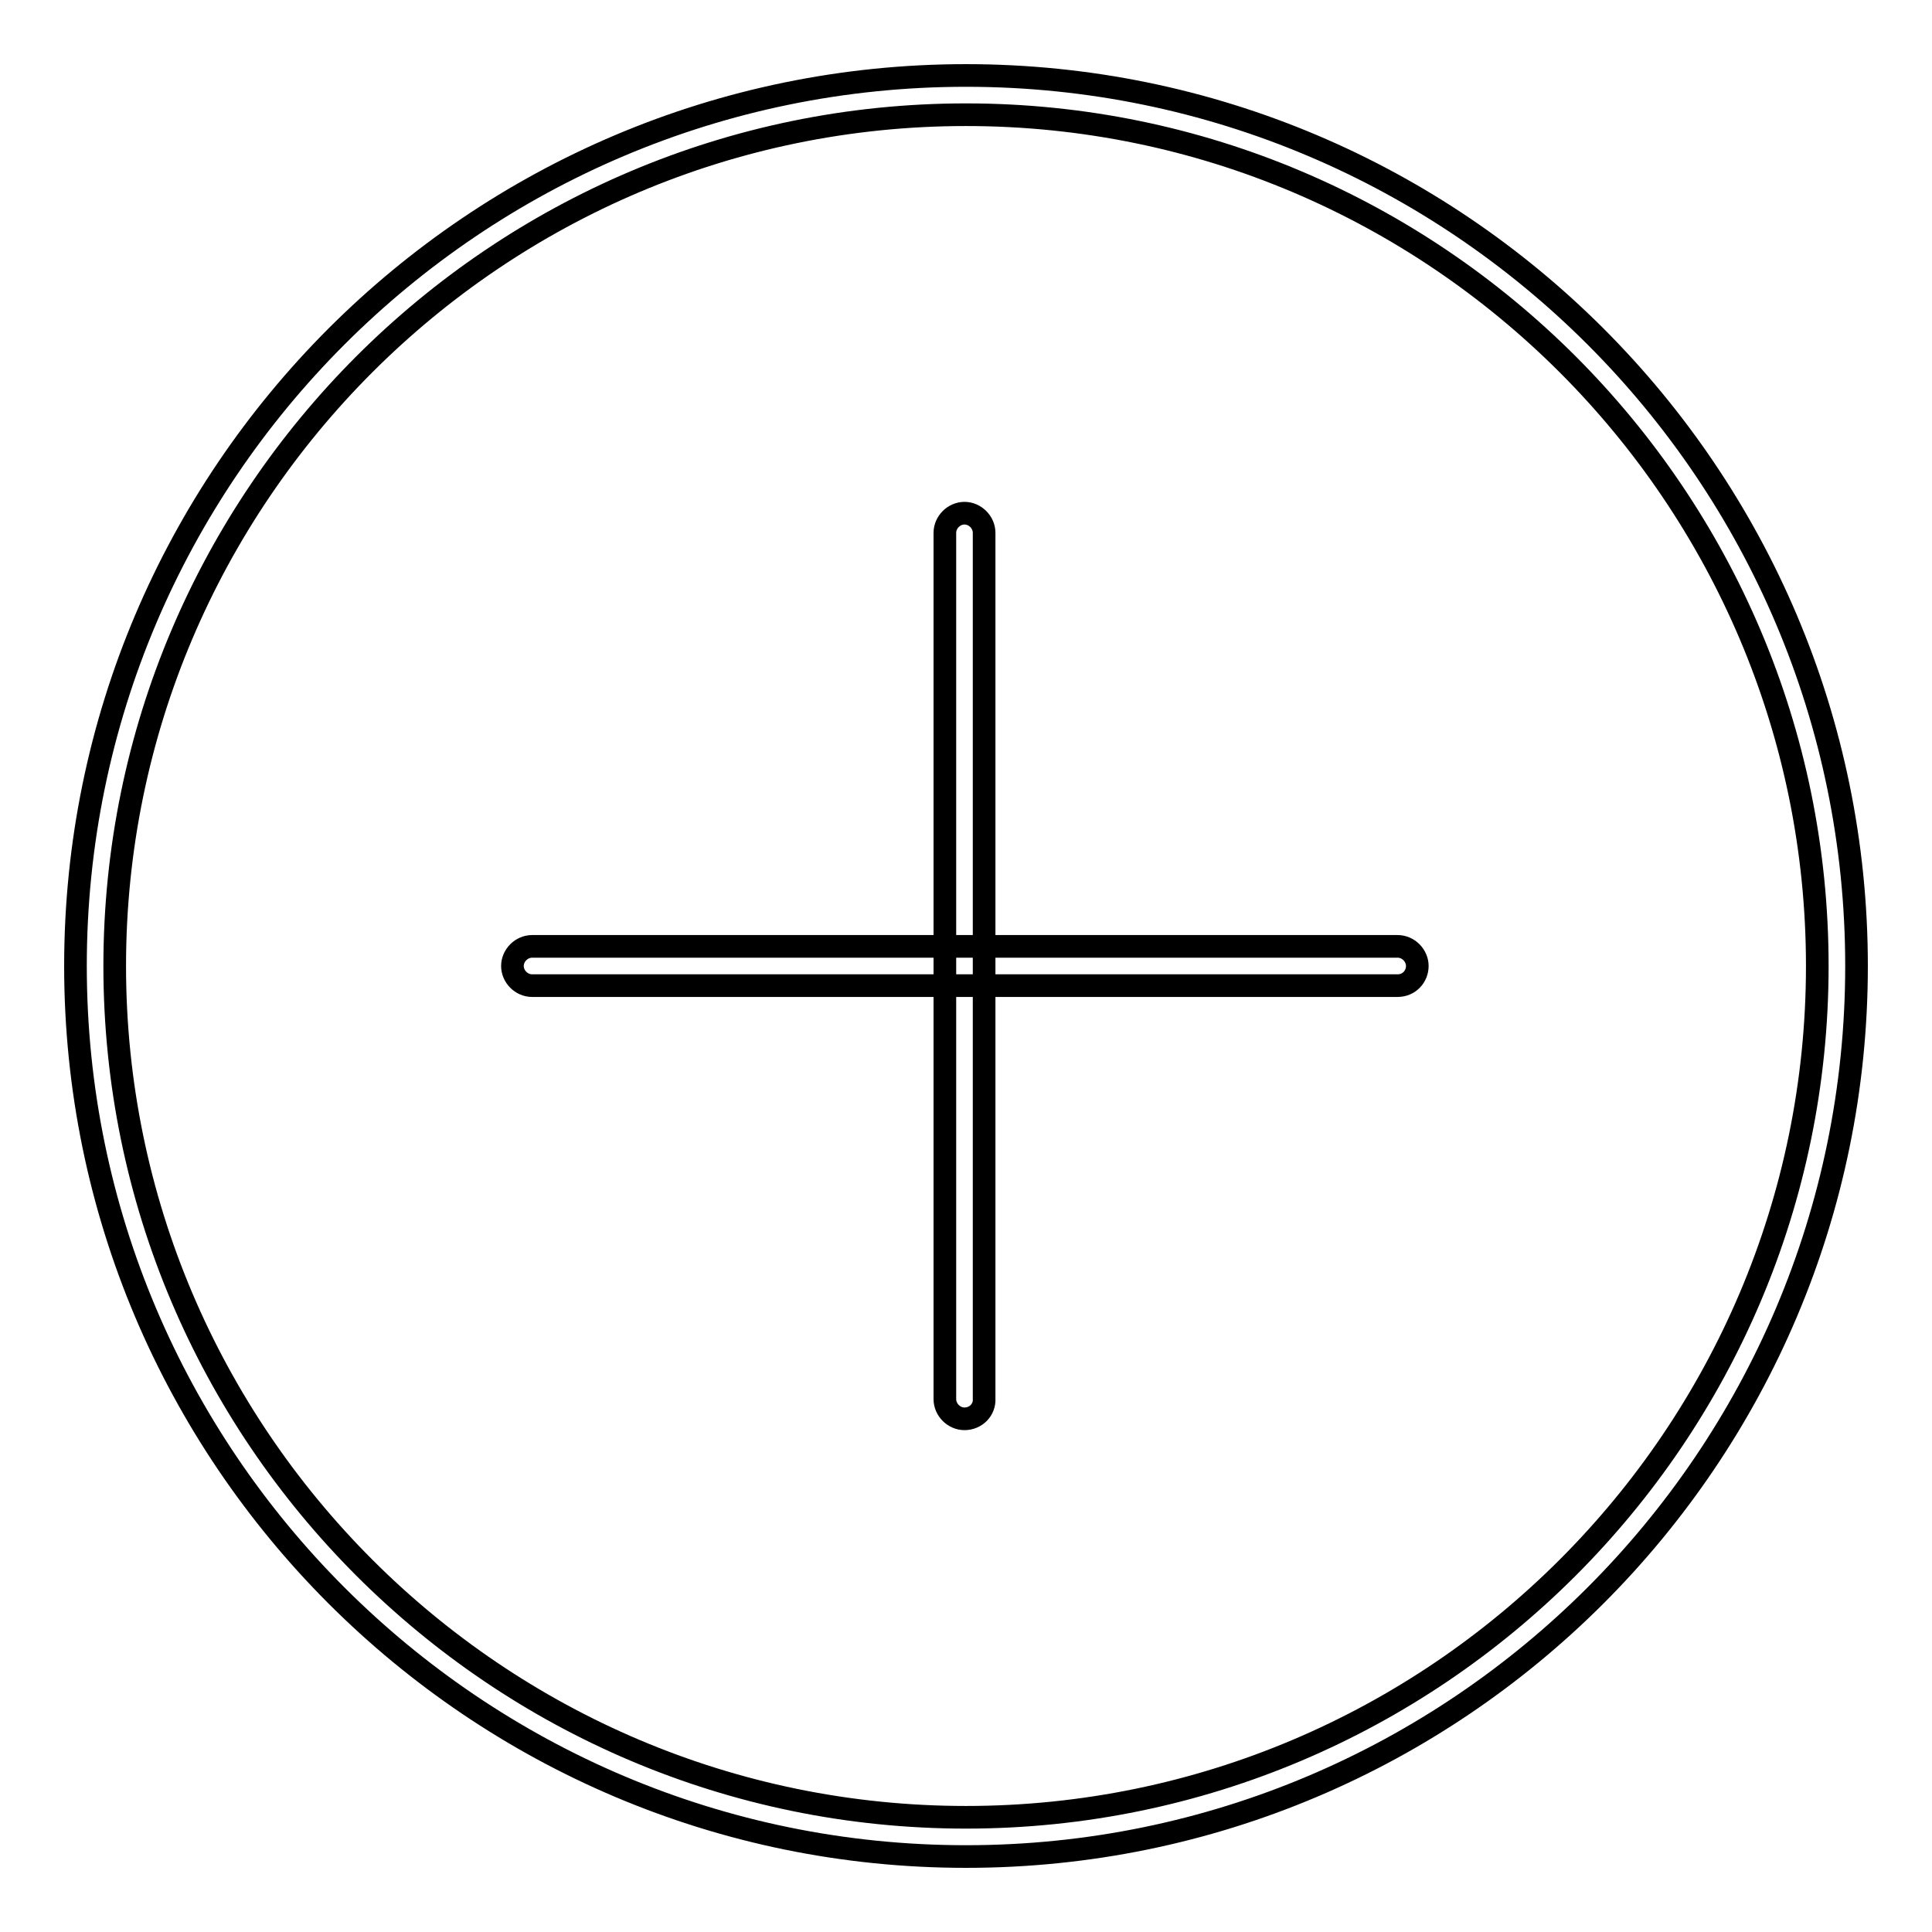
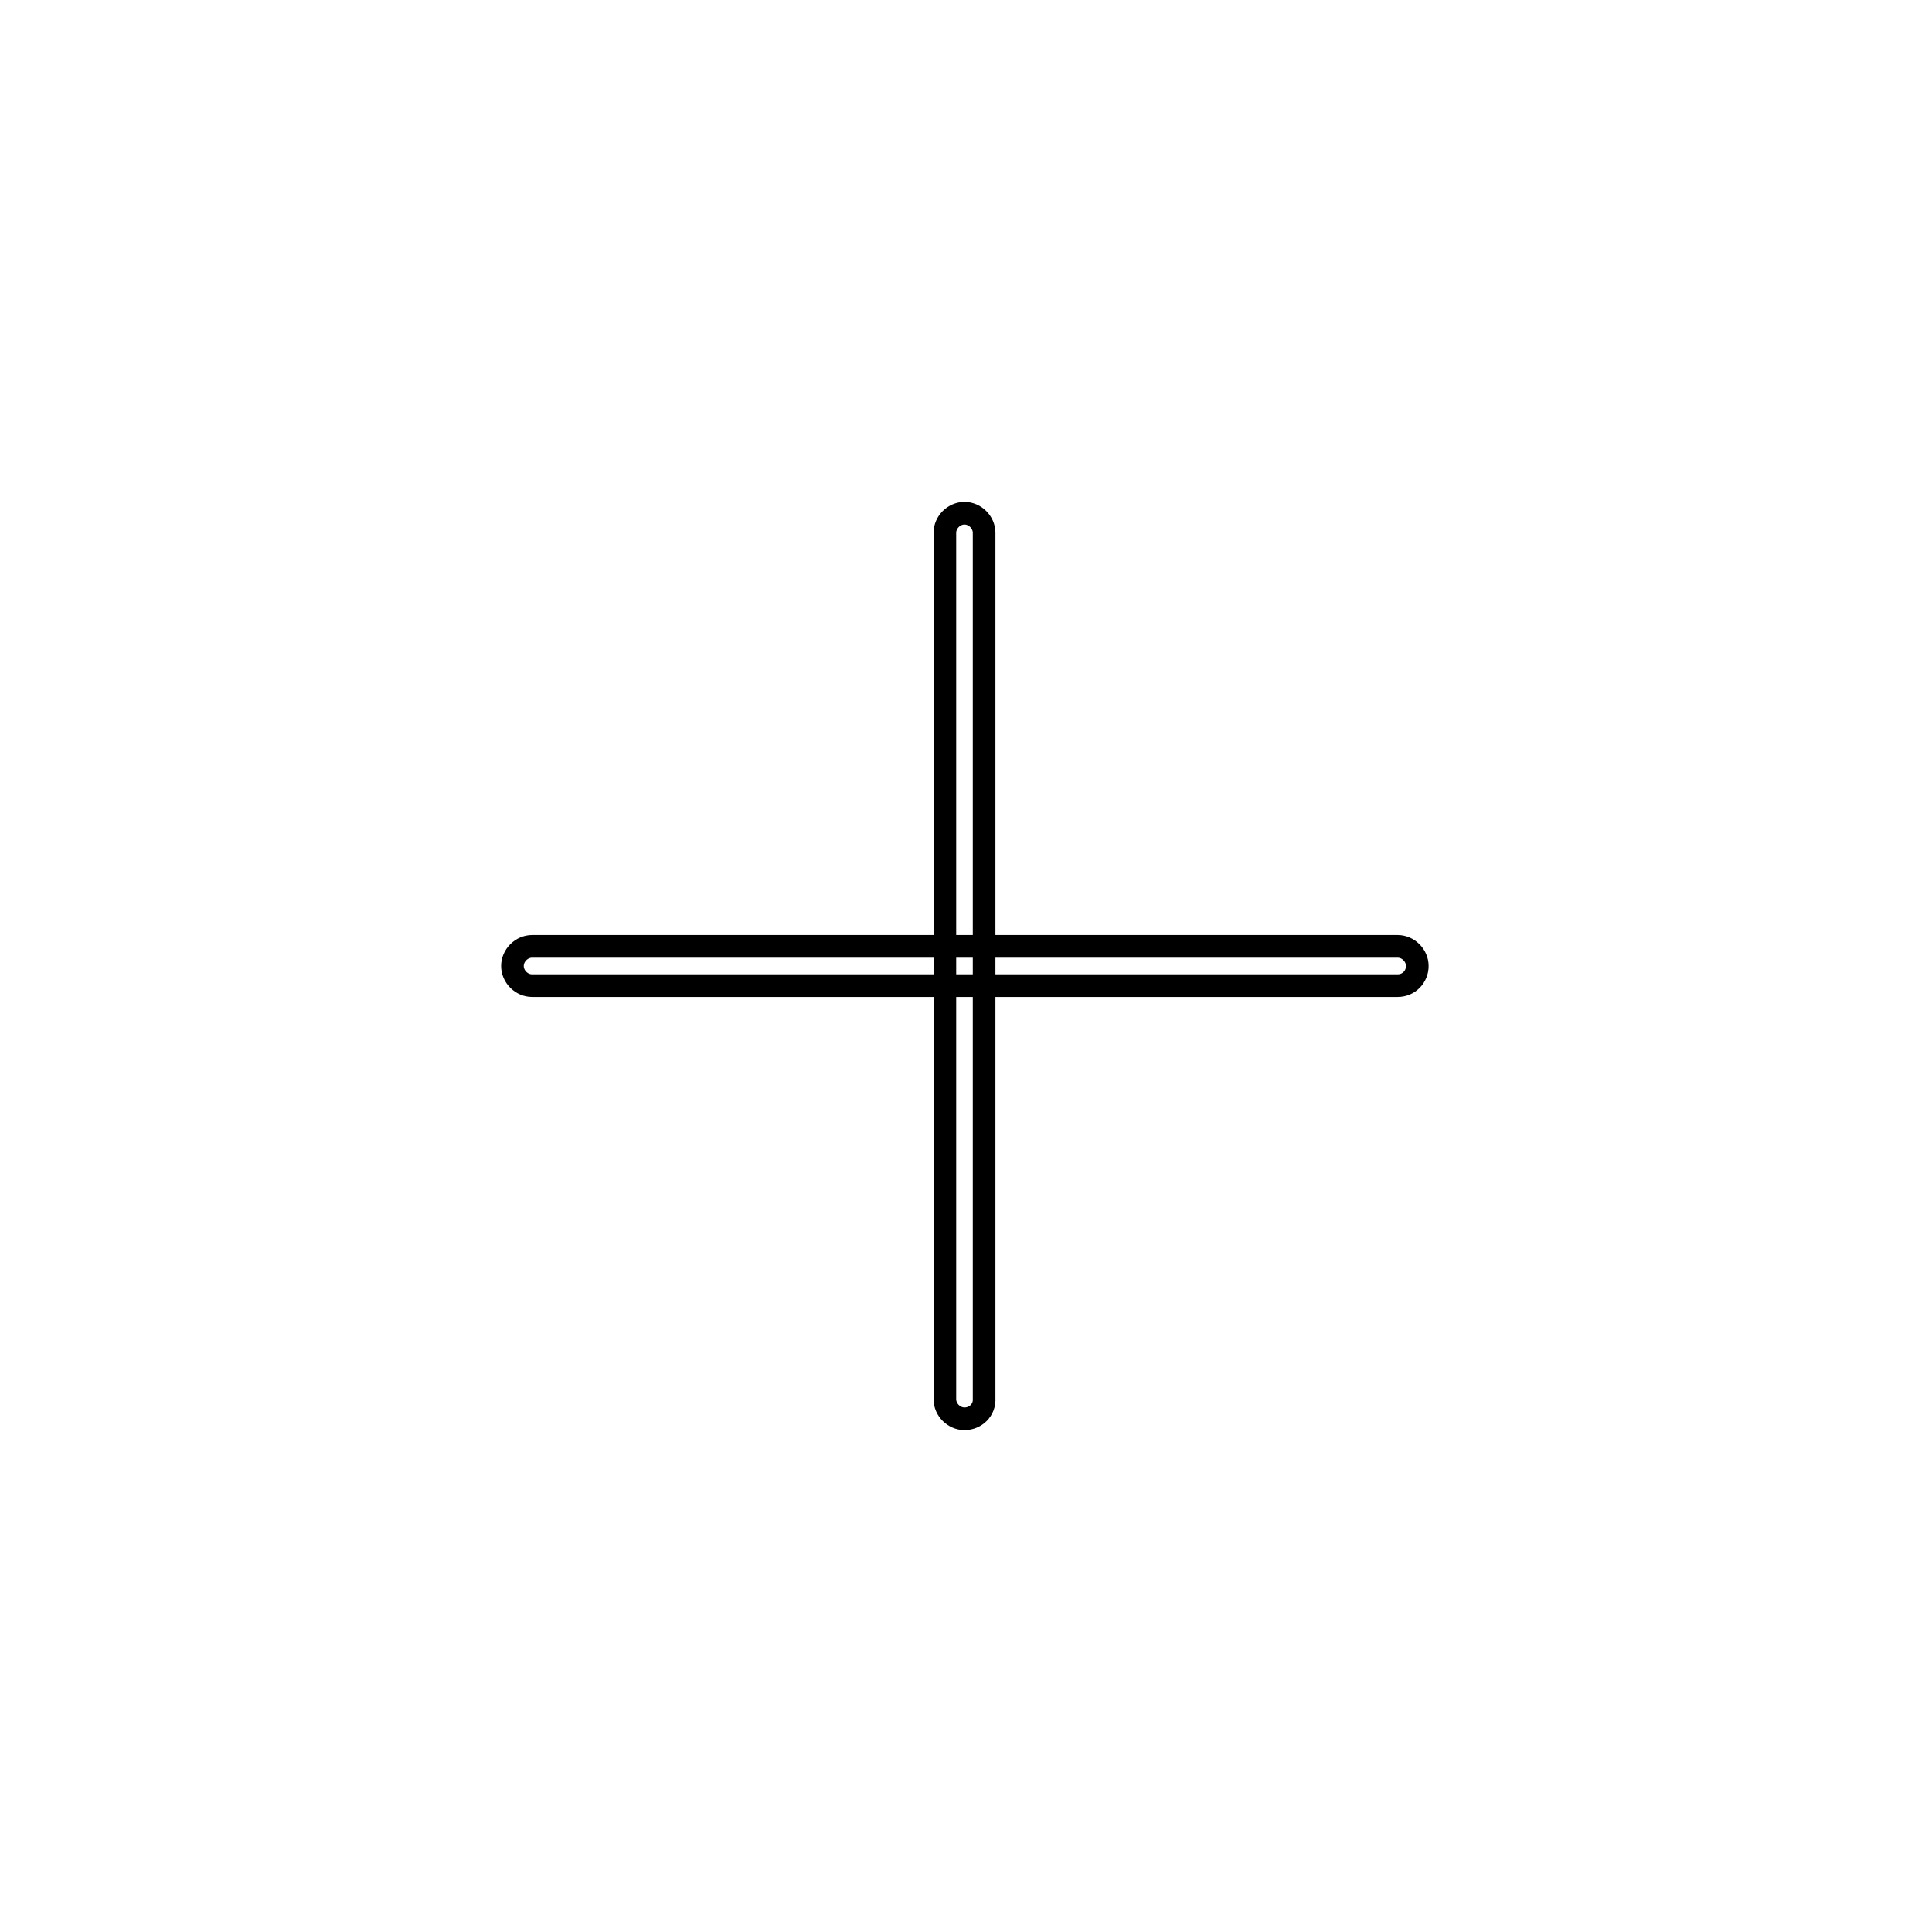
<svg xmlns="http://www.w3.org/2000/svg" version="1.1" x="0px" y="0px" viewBox="0 0 256 256" enable-background="new 0 0 256 256" xml:space="preserve">
  <g>
    <g>
-       <path stroke-width="3" fill-opacity="0" stroke="#000000" d="M128,246c-65.1,0-118-52.9-118-118C10,62.9,62.9,10,128,10c65.1,0,118,52.9,118,118C246,193.1,193.1,246,128,246L128,246z M128,15.2C65.8,15.2,15.2,65.8,15.2,128c0,62.2,50.6,112.8,112.8,112.8c62.2,0,112.8-50.6,112.8-112.8C240.8,65.8,190.2,15.2,128,15.2L128,15.2z" />
      <path stroke-width="3" fill-opacity="0" stroke="#000000" d="M127.8,188c-1.4,0-2.6-1.2-2.6-2.6V70.6c0-1.4,1.2-2.6,2.6-2.6c1.4,0,2.6,1.2,2.6,2.6v114.7C130.5,186.8,129.3,188,127.8,188L127.8,188z" />
      <path stroke-width="3" fill-opacity="0" stroke="#000000" d="M185.2,130.6H70.5c-1.4,0-2.6-1.2-2.6-2.6c0-1.4,1.2-2.6,2.6-2.6h114.7c1.4,0,2.6,1.2,2.6,2.6C187.8,129.4,186.7,130.6,185.2,130.6L185.2,130.6z" />
    </g>
  </g>
</svg>